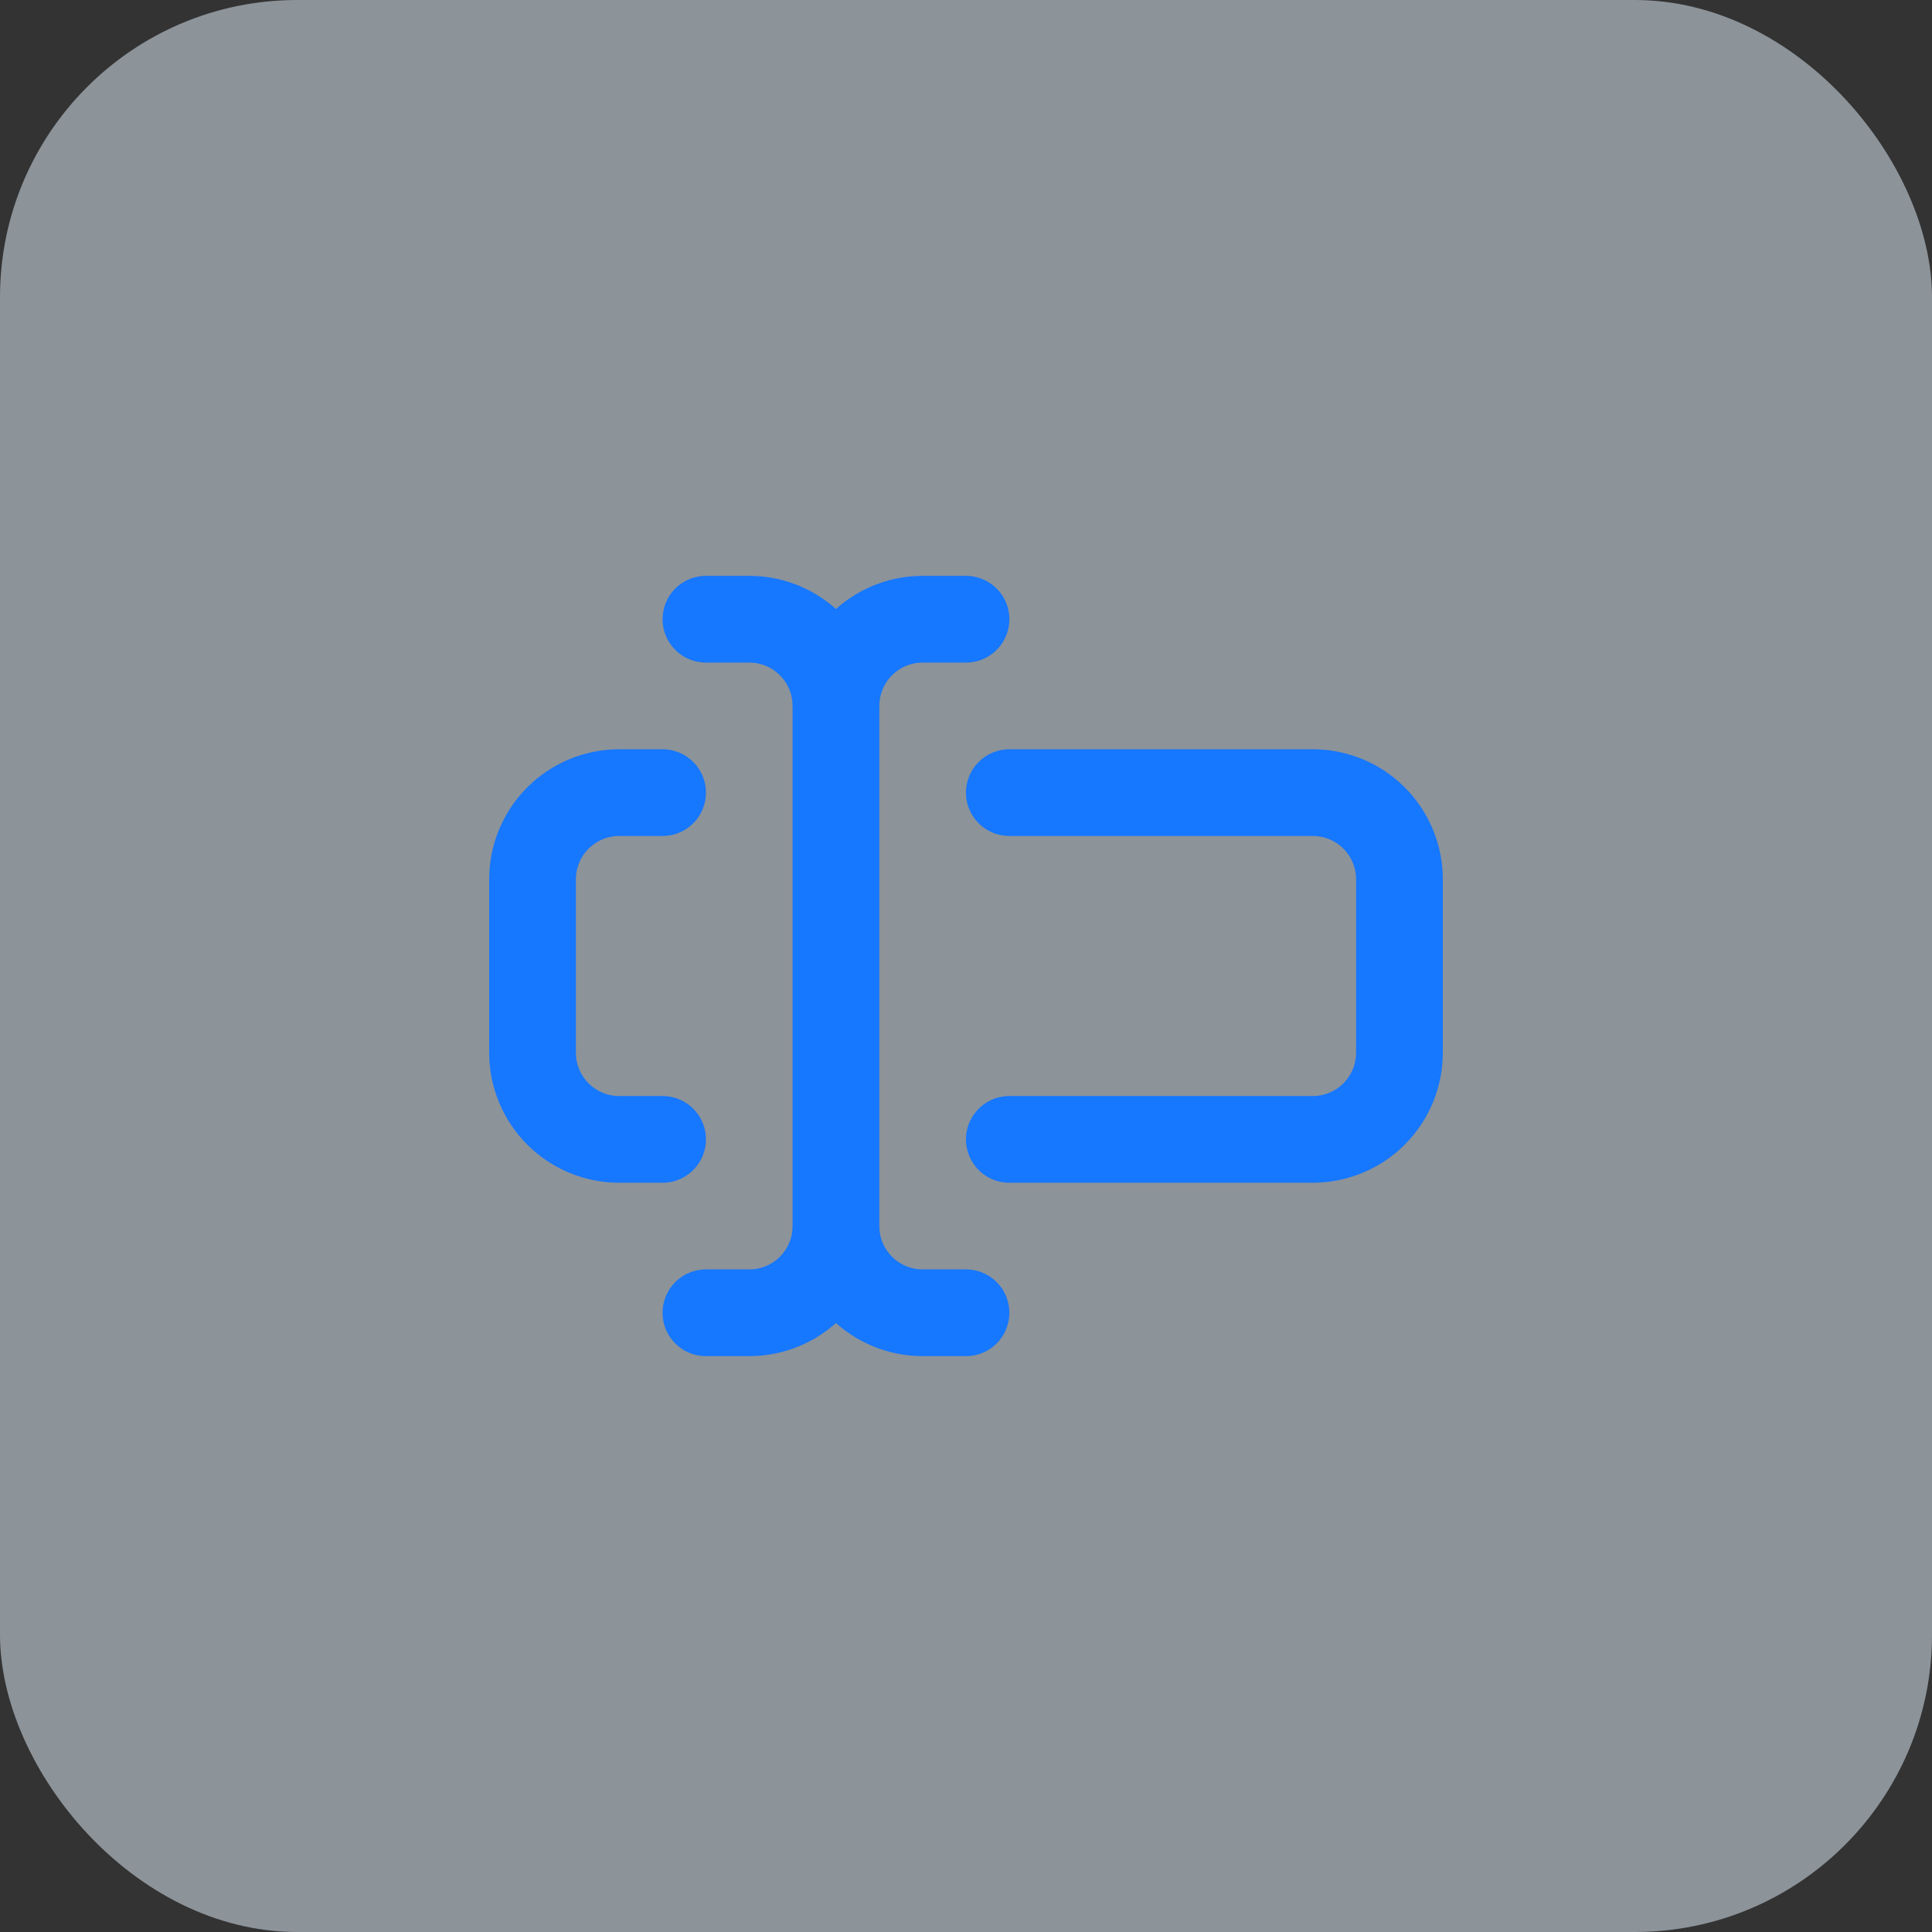
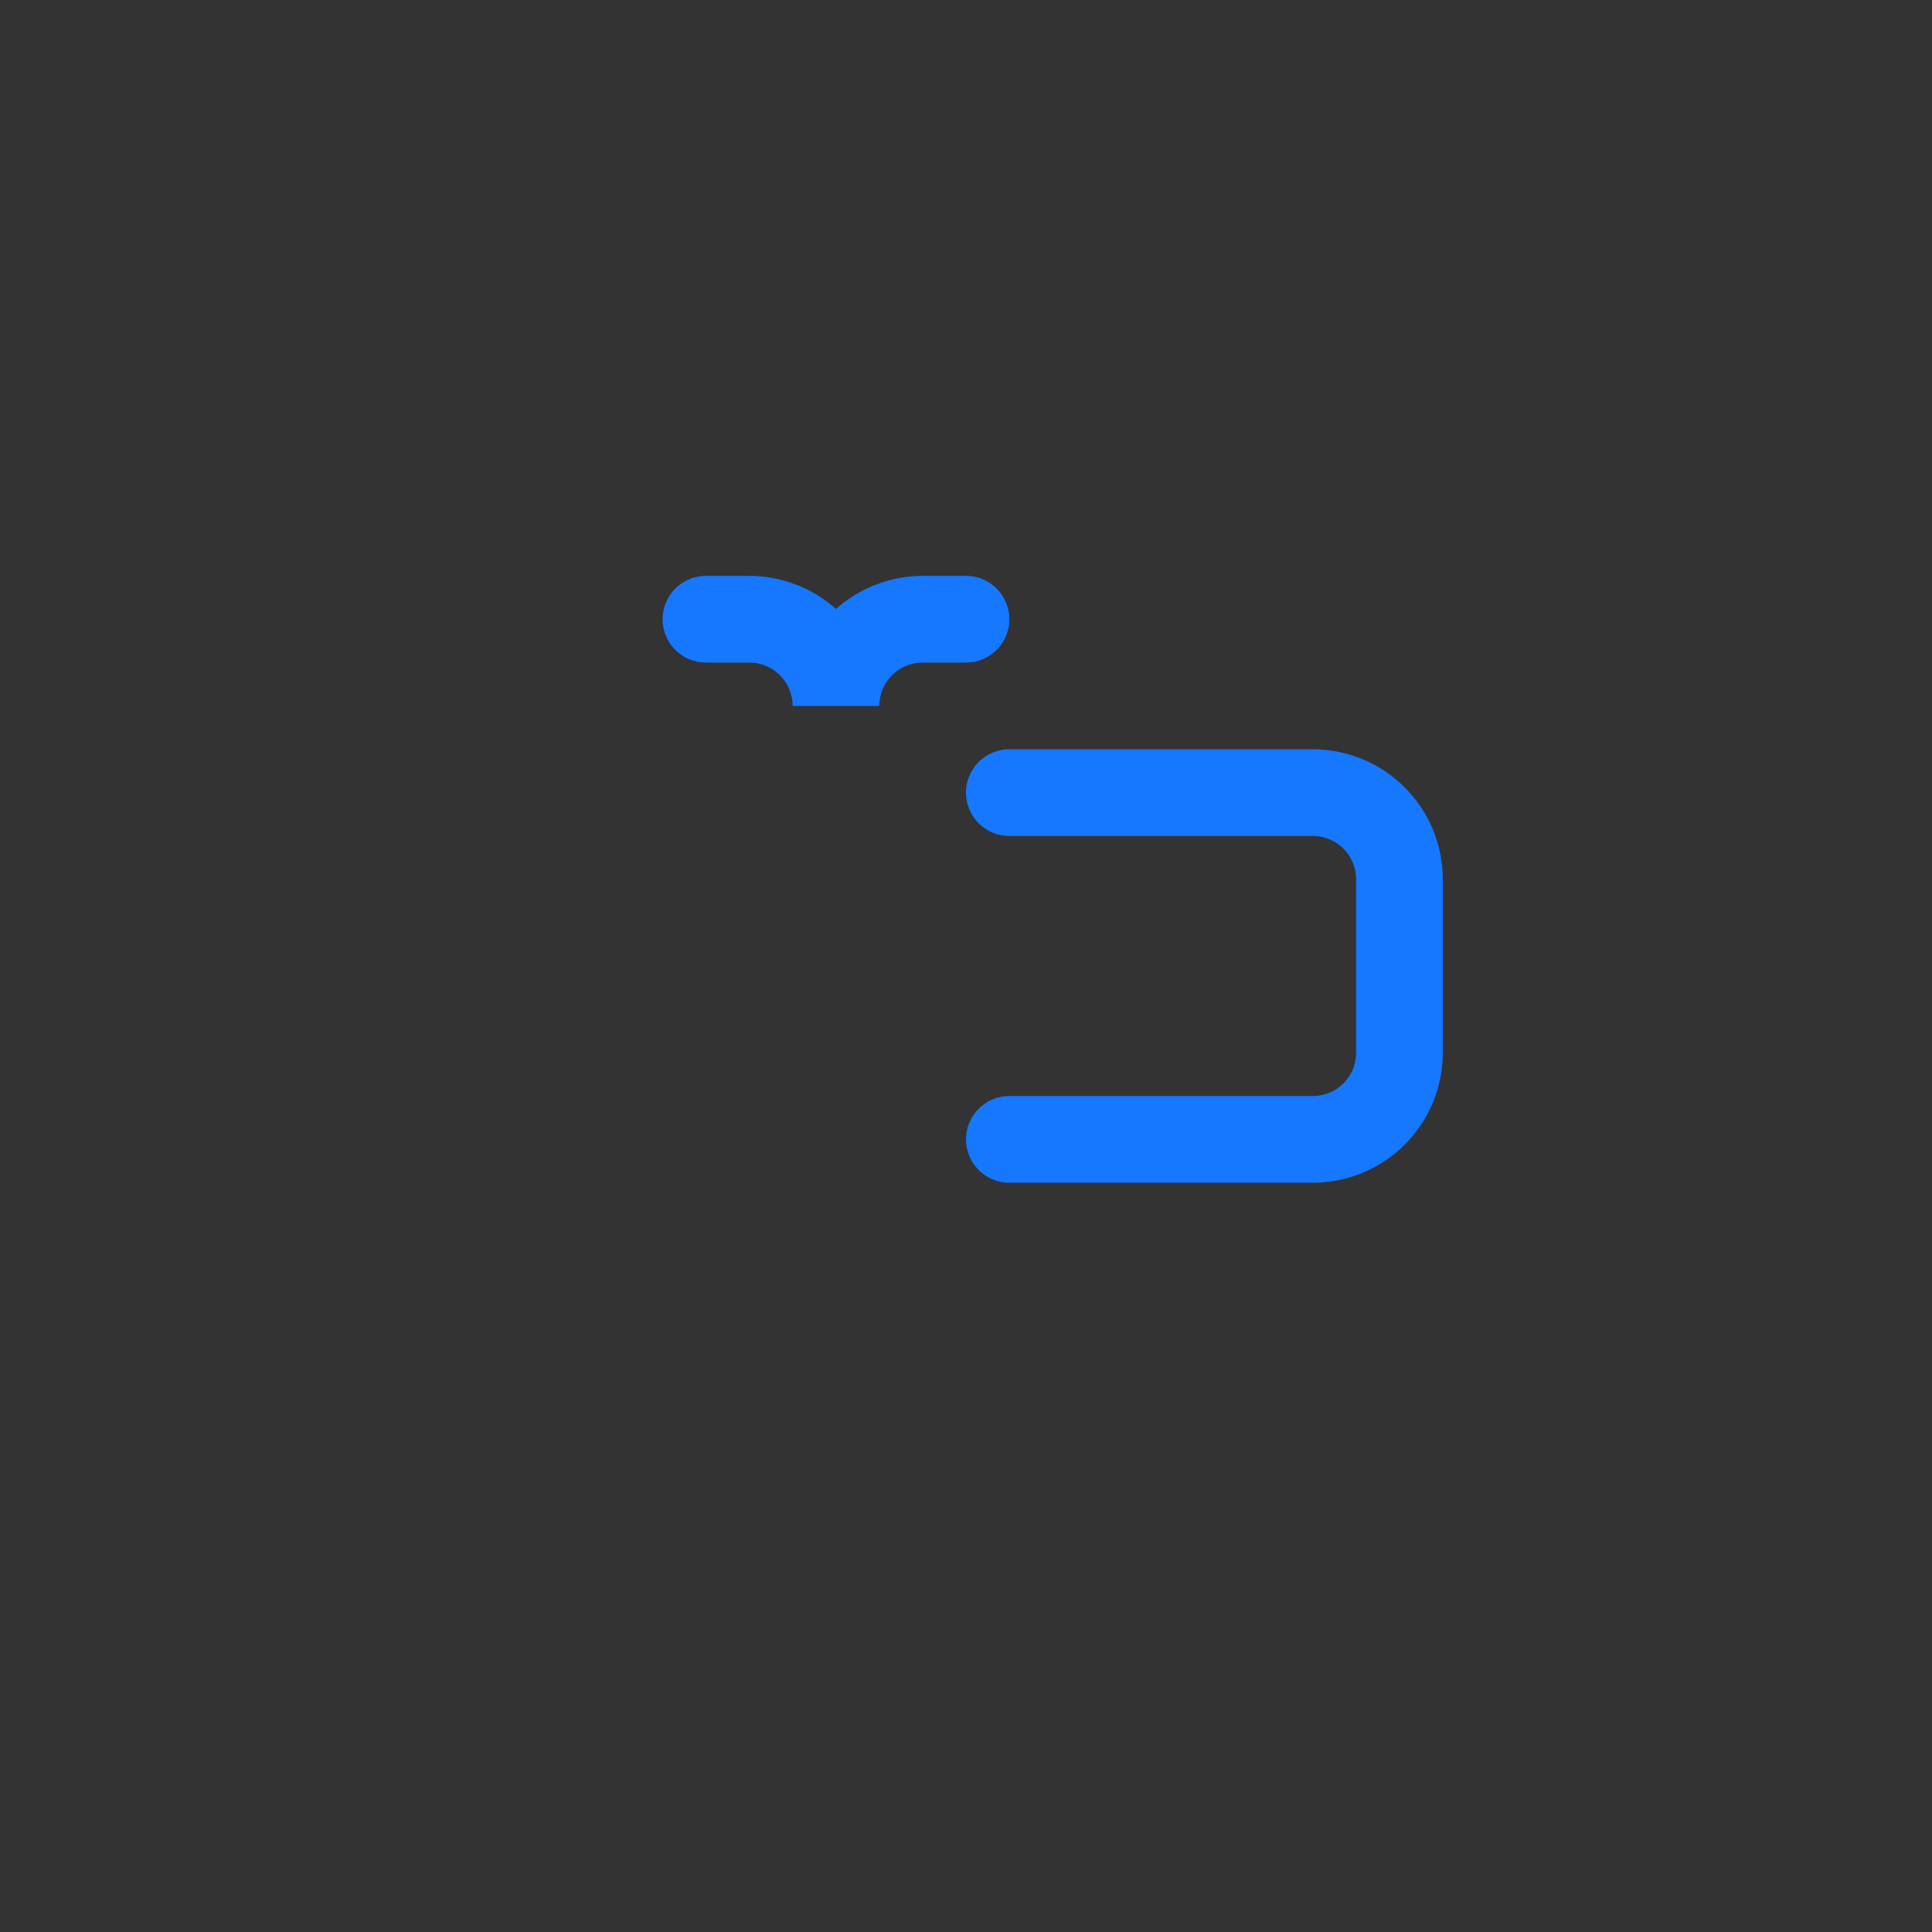
<svg xmlns="http://www.w3.org/2000/svg" fill="none" height="100%" overflow="visible" preserveAspectRatio="none" style="display: block;" viewBox="0 0 104 104" width="100%">
  <rect x="0" y="0" width="104" height="104" fill="#333333" stroke="none" />
  <g id="Frame 5">
-     <rect fill="#E6F4FF" fill-opacity="0.5" height="104" rx="16" width="104" />
    <g id="Frame">
-       <path d="M52 70.667H49.667C48.429 70.667 47.242 70.175 46.367 69.3C45.492 68.425 45 67.238 45 66C45 67.238 44.508 68.425 43.633 69.3C42.758 70.175 41.571 70.667 40.333 70.667H38" id="Vector" stroke="#1677FF" stroke-linecap="round" stroke-width="4.667" />
      <path d="M54.333 42.667H70.667C71.904 42.667 73.091 43.158 73.966 44.033C74.842 44.909 75.333 46.096 75.333 47.333V56.667C75.333 57.904 74.842 59.091 73.966 59.967C73.091 60.842 71.904 61.333 70.667 61.333H54.333" id="Vector_2" stroke="#1677FF" stroke-linecap="round" stroke-width="4.667" />
-       <path d="M35.667 61.333H33.333C32.096 61.333 30.909 60.842 30.034 59.967C29.158 59.091 28.667 57.904 28.667 56.667V47.333C28.667 46.096 29.158 44.909 30.034 44.033C30.909 43.158 32.096 42.667 33.333 42.667H35.667" id="Vector_3" stroke="#1677FF" stroke-linecap="round" stroke-width="4.667" />
      <path d="M38 33.333H40.333C41.571 33.333 42.758 33.825 43.633 34.7C44.508 35.575 45 36.762 45 38C45 36.762 45.492 35.575 46.367 34.7C47.242 33.825 48.429 33.333 49.667 33.333H52" id="Vector_4" stroke="#1677FF" stroke-linecap="round" stroke-width="4.667" />
-       <path d="M45 38V66" id="Vector_5" stroke="#1677FF" stroke-linecap="round" stroke-width="4.667" />
    </g>
  </g>
</svg>